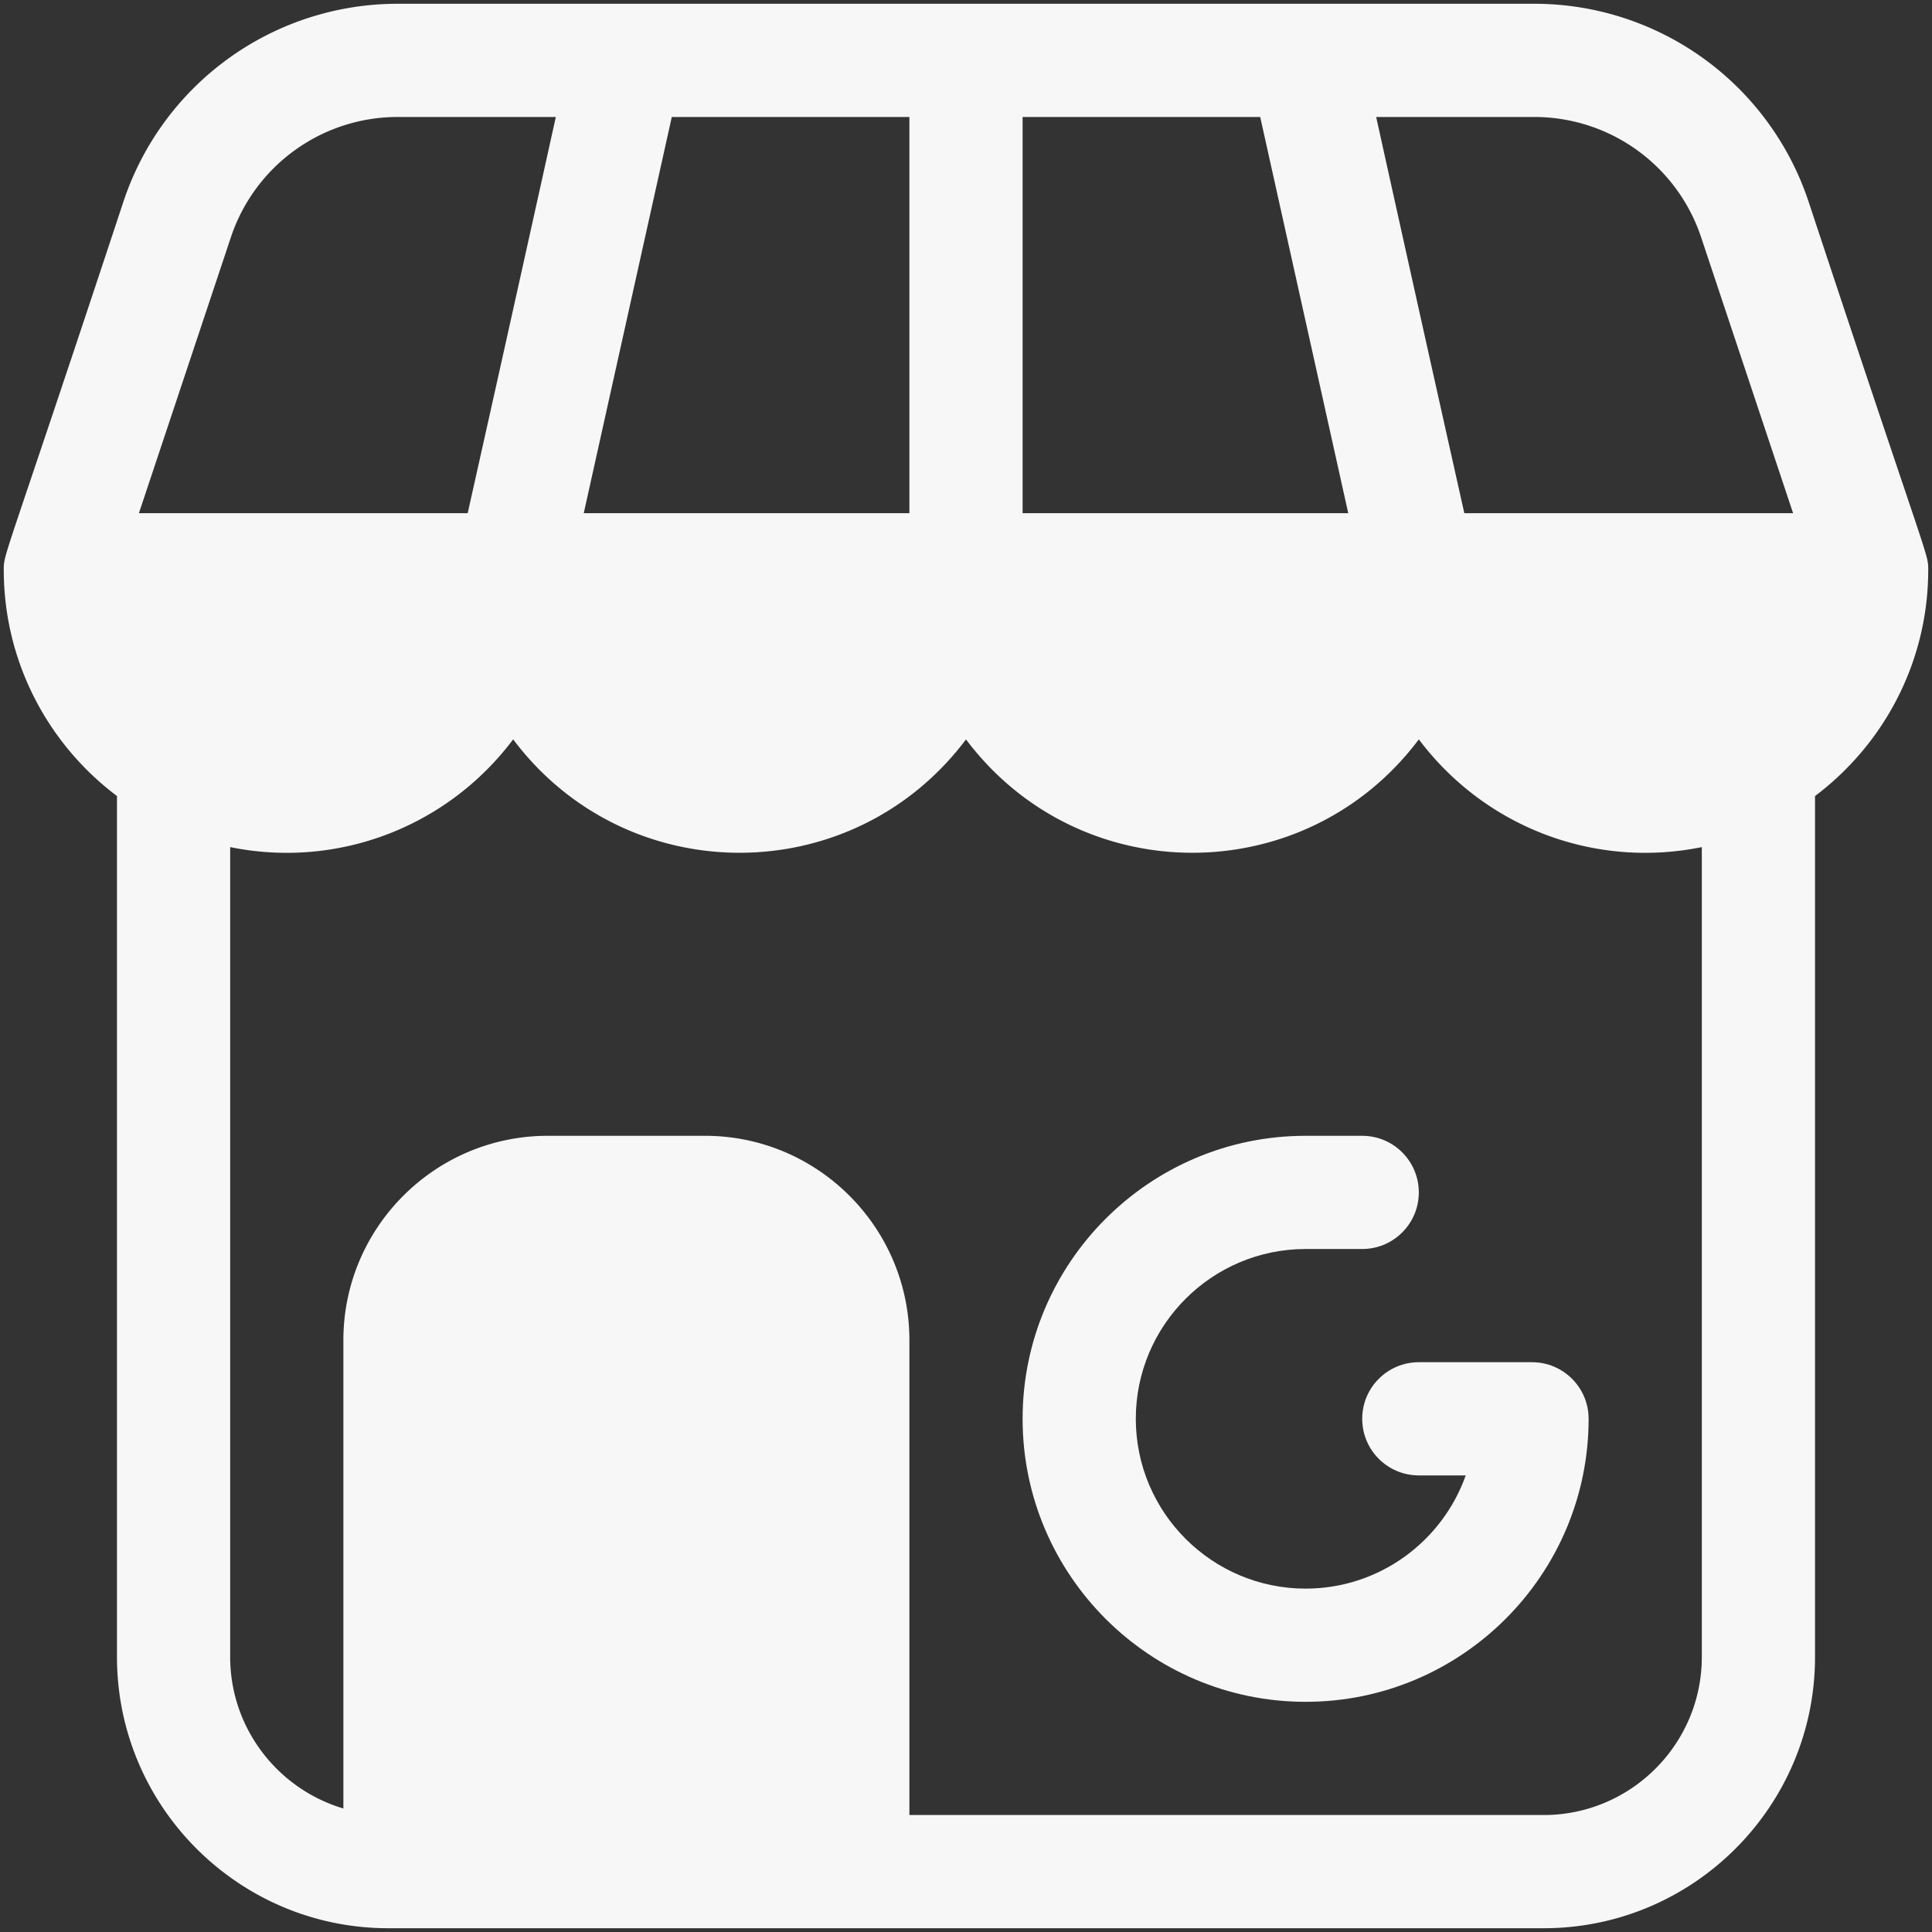
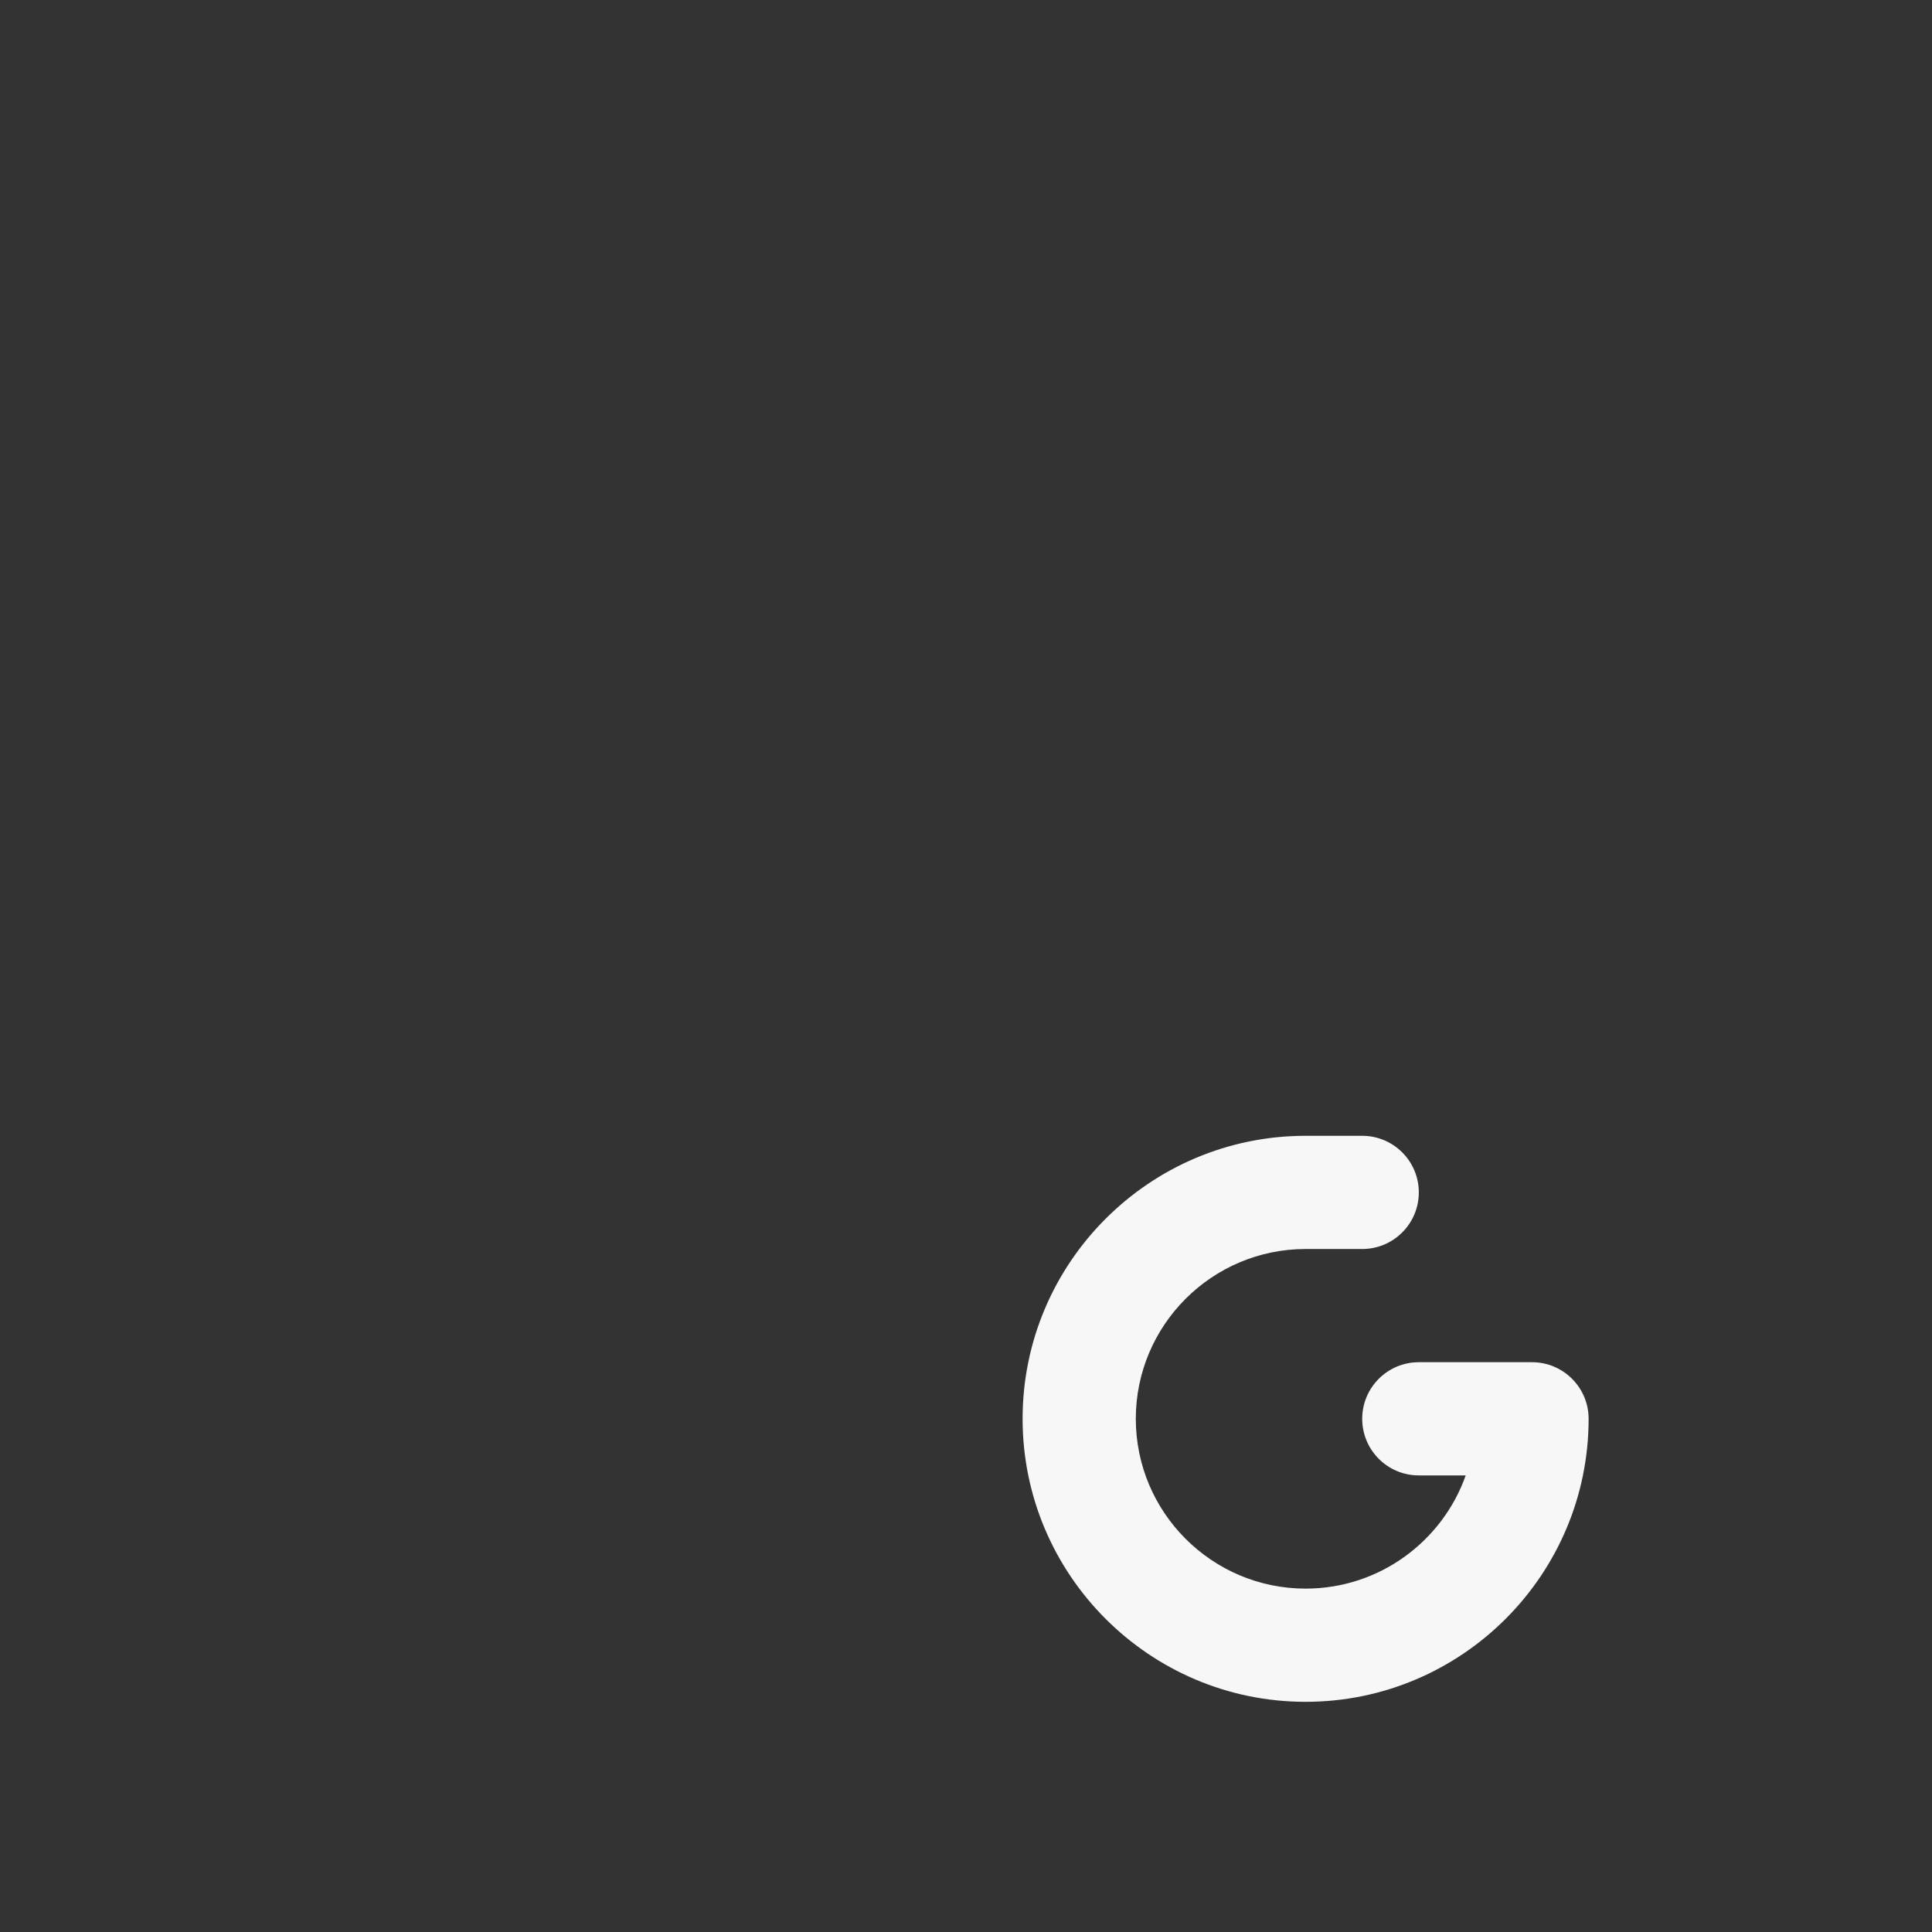
<svg xmlns="http://www.w3.org/2000/svg" viewBox="0 0 512 512" xml:space="preserve">
  <rect x="0" y="0" width="512" height="512" fill="#333333" stroke="none" />
-   <path d="M511 151c0-4.506.149-1.161-31.717-97.585A76.56 76.56 0 0 0 406.562 1H105.438a76.56 76.56 0 0 0-72.721 52.415C.965 149.493 1 146.429 1 151c0 24.484 11.796 46.262 30 59.959v228.139C31 478.745 63.255 511 102.901 511h306.197C448.745 511 481 478.745 481 439.099v-228.14c18.204-13.696 30-35.475 30-59.959zM406.562 31c20.113 0 37.9 12.82 44.261 31.901L475.188 136h-87.127c-3.173-14.228-9.75-43.459-23.362-105h41.863zm-49.261 105H271V31h62.968l23.333 105zM241 31v105h-86.301l23.333-105H241zM61.178 62.902A46.594 46.594 0 0 1 105.438 31H147.3c-13.604 61.503-20.18 90.753-23.356 105H36.812l24.366-73.098zM451 439.099C451 462.203 432.203 481 409.099 481H241V355.169C241 325.3 216.7 301 186.831 301h-41.662C115.3 301 91 325.3 91 355.169v124.099c-17.324-5.142-30-21.199-30-40.17V224.491c28.471 5.802 57.534-5.306 74.992-28.553 30.085 40.072 89.92 40.073 120.008.01 30.092 40.067 89.927 40.057 120.008-.01 17.449 23.235 46.506 34.358 74.992 28.553v214.608z" fill="#f7f7f7" class="fill-000000" />
  <path d="M406 361h-30c-8.284 0-15 6.716-15 15s6.716 15 15 15h12.43c-6.19 17.461-22.873 30-42.43 30-24.813 0-45-20.187-45-45s20.187-45 45-45h15c8.284 0 15-6.716 15-15s-6.716-15-15-15h-15c-41.355 0-75 33.645-75 75s33.645 75 75 75 75-33.645 75-75c0-8.284-6.716-15-15-15z" fill="#f7f7f7" class="fill-000000" />
</svg>